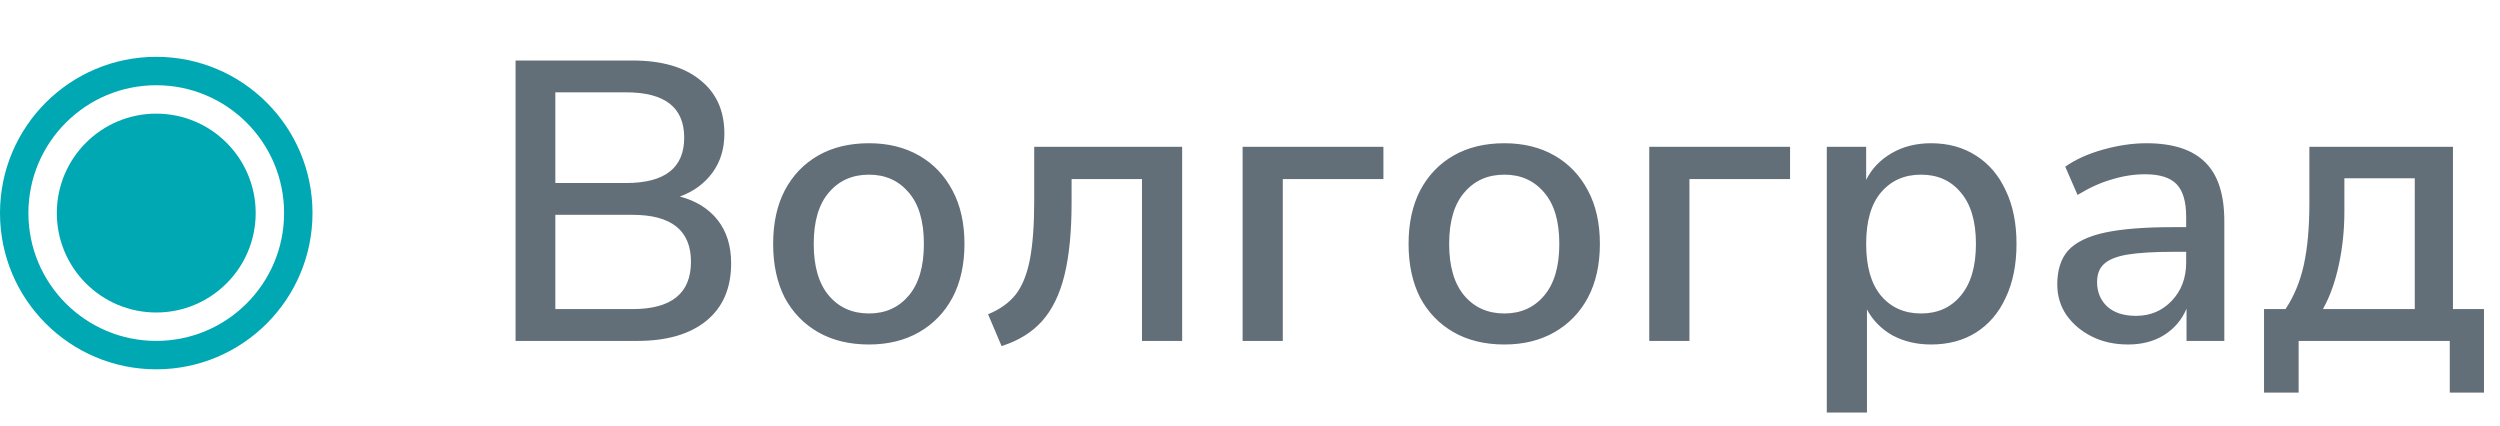
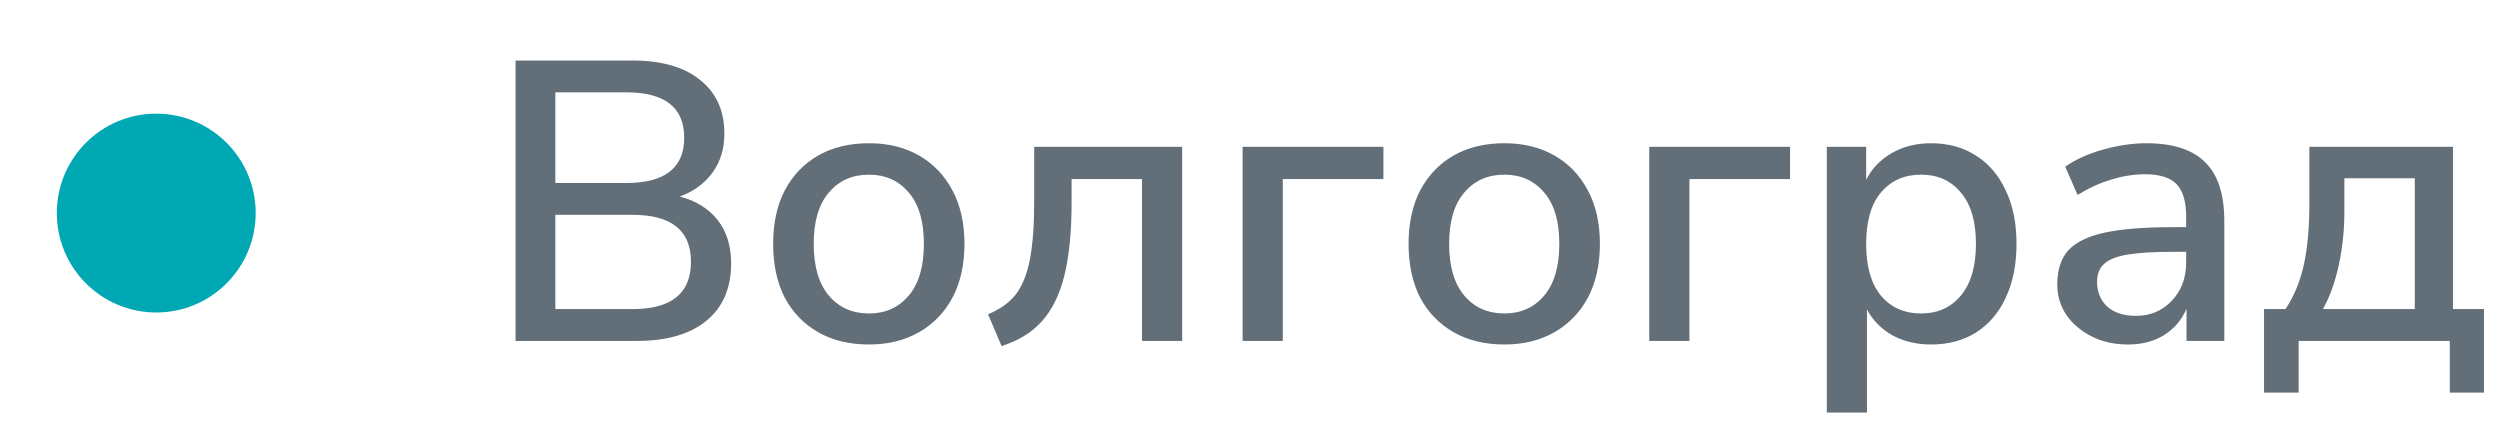
<svg xmlns="http://www.w3.org/2000/svg" width="88" height="15" viewBox="0 0 88 15" fill="none">
  <circle cx="5.5" cy="7.5" r="3.5" fill="#00A8B4" />
-   <circle cx="5.5" cy="7.5" r="5" stroke="#00A8B4" />
  <path d="M18.148 12V2.13H22.264C23.291 2.13 24.084 2.359 24.644 2.816C25.213 3.264 25.498 3.894 25.498 4.706C25.498 5.238 25.358 5.695 25.078 6.078C24.798 6.461 24.415 6.741 23.93 6.918C24.499 7.067 24.943 7.343 25.26 7.744C25.577 8.145 25.736 8.654 25.736 9.27C25.736 10.147 25.442 10.824 24.854 11.3C24.275 11.767 23.468 12 22.432 12H18.148ZM19.548 6.442H22.04C23.403 6.442 24.084 5.91 24.084 4.846C24.084 3.782 23.403 3.25 22.04 3.25H19.548V6.442ZM19.548 10.88H22.264C23.636 10.88 24.322 10.325 24.322 9.214C24.322 8.113 23.636 7.562 22.264 7.562H19.548V10.88ZM30.589 12.126C29.898 12.126 29.301 11.981 28.797 11.692C28.293 11.403 27.901 10.997 27.621 10.474C27.35 9.942 27.215 9.312 27.215 8.584C27.215 7.856 27.35 7.231 27.621 6.708C27.901 6.176 28.293 5.765 28.797 5.476C29.301 5.187 29.898 5.042 30.589 5.042C31.261 5.042 31.849 5.187 32.353 5.476C32.857 5.765 33.249 6.176 33.529 6.708C33.809 7.231 33.949 7.856 33.949 8.584C33.949 9.312 33.809 9.942 33.529 10.474C33.249 10.997 32.857 11.403 32.353 11.692C31.849 11.981 31.261 12.126 30.589 12.126ZM30.589 11.034C31.168 11.034 31.634 10.824 31.989 10.404C32.344 9.984 32.521 9.377 32.521 8.584C32.521 7.791 32.344 7.189 31.989 6.778C31.634 6.358 31.168 6.148 30.589 6.148C30.001 6.148 29.53 6.358 29.175 6.778C28.82 7.189 28.643 7.791 28.643 8.584C28.643 9.377 28.82 9.984 29.175 10.404C29.53 10.824 30.001 11.034 30.589 11.034ZM35.256 12.182L34.78 11.062C35.191 10.894 35.513 10.665 35.746 10.376C35.98 10.077 36.148 9.667 36.25 9.144C36.353 8.612 36.404 7.926 36.404 7.086V5.168H41.612V12H40.198V6.302H37.72V7.128C37.72 8.155 37.636 9.009 37.468 9.69C37.3 10.371 37.034 10.913 36.67 11.314C36.316 11.706 35.844 11.995 35.256 12.182ZM43.74 12V5.168H48.696V6.302H45.154V12H43.74ZM52.956 12.126C52.266 12.126 51.668 11.981 51.164 11.692C50.66 11.403 50.268 10.997 49.988 10.474C49.718 9.942 49.582 9.312 49.582 8.584C49.582 7.856 49.718 7.231 49.988 6.708C50.268 6.176 50.66 5.765 51.164 5.476C51.668 5.187 52.266 5.042 52.956 5.042C53.628 5.042 54.216 5.187 54.72 5.476C55.224 5.765 55.616 6.176 55.896 6.708C56.176 7.231 56.316 7.856 56.316 8.584C56.316 9.312 56.176 9.942 55.896 10.474C55.616 10.997 55.224 11.403 54.72 11.692C54.216 11.981 53.628 12.126 52.956 12.126ZM52.956 11.034C53.535 11.034 54.002 10.824 54.356 10.404C54.711 9.984 54.888 9.377 54.888 8.584C54.888 7.791 54.711 7.189 54.356 6.778C54.002 6.358 53.535 6.148 52.956 6.148C52.368 6.148 51.897 6.358 51.542 6.778C51.188 7.189 51.01 7.791 51.01 8.584C51.01 9.377 51.188 9.984 51.542 10.404C51.897 10.824 52.368 11.034 52.956 11.034ZM58.054 12V5.168H63.01V6.302H59.468V12H58.054ZM64.303 14.52V5.168H65.689V6.33C65.885 5.938 66.183 5.625 66.585 5.392C66.986 5.159 67.448 5.042 67.971 5.042C68.577 5.042 69.105 5.187 69.553 5.476C70.01 5.765 70.36 6.176 70.603 6.708C70.855 7.231 70.981 7.856 70.981 8.584C70.981 9.312 70.855 9.942 70.603 10.474C70.36 11.006 70.01 11.417 69.553 11.706C69.105 11.986 68.577 12.126 67.971 12.126C67.467 12.126 67.014 12.019 66.613 11.804C66.221 11.58 65.922 11.277 65.717 10.894V14.52H64.303ZM67.621 11.034C68.209 11.034 68.675 10.824 69.021 10.404C69.375 9.984 69.553 9.377 69.553 8.584C69.553 7.791 69.375 7.189 69.021 6.778C68.675 6.358 68.209 6.148 67.621 6.148C67.033 6.148 66.561 6.358 66.207 6.778C65.861 7.189 65.689 7.791 65.689 8.584C65.689 9.377 65.861 9.984 66.207 10.404C66.561 10.824 67.033 11.034 67.621 11.034ZM74.909 12.126C74.433 12.126 74.008 12.033 73.635 11.846C73.261 11.659 72.963 11.407 72.739 11.09C72.524 10.773 72.416 10.413 72.416 10.012C72.416 9.508 72.543 9.111 72.794 8.822C73.056 8.533 73.481 8.323 74.069 8.192C74.666 8.061 75.469 7.996 76.477 7.996H76.953V7.632C76.953 7.1 76.841 6.717 76.617 6.484C76.392 6.251 76.024 6.134 75.51 6.134C75.118 6.134 74.727 6.195 74.335 6.316C73.942 6.428 73.541 6.61 73.13 6.862L72.697 5.868C73.051 5.616 73.495 5.415 74.026 5.266C74.558 5.117 75.067 5.042 75.552 5.042C76.486 5.042 77.177 5.266 77.624 5.714C78.073 6.153 78.296 6.843 78.296 7.786V12H76.966V10.866C76.799 11.258 76.537 11.566 76.183 11.79C75.828 12.014 75.403 12.126 74.909 12.126ZM75.189 11.118C75.692 11.118 76.112 10.941 76.448 10.586C76.784 10.231 76.953 9.783 76.953 9.242V8.864H76.49C75.809 8.864 75.272 8.897 74.88 8.962C74.498 9.027 74.222 9.139 74.055 9.298C73.896 9.447 73.817 9.657 73.817 9.928C73.817 10.283 73.938 10.572 74.18 10.796C74.423 11.011 74.759 11.118 75.189 11.118ZM79.694 13.82V10.88H80.45C80.749 10.432 80.963 9.914 81.094 9.326C81.225 8.729 81.29 8.005 81.29 7.156V5.168H86.344V10.88H87.436V13.82H86.232V12H80.912V13.82H79.694ZM81.766 10.88H85V6.274H82.522V7.45C82.522 8.094 82.457 8.719 82.326 9.326C82.195 9.933 82.009 10.451 81.766 10.88Z" fill="#626E78" />
</svg>